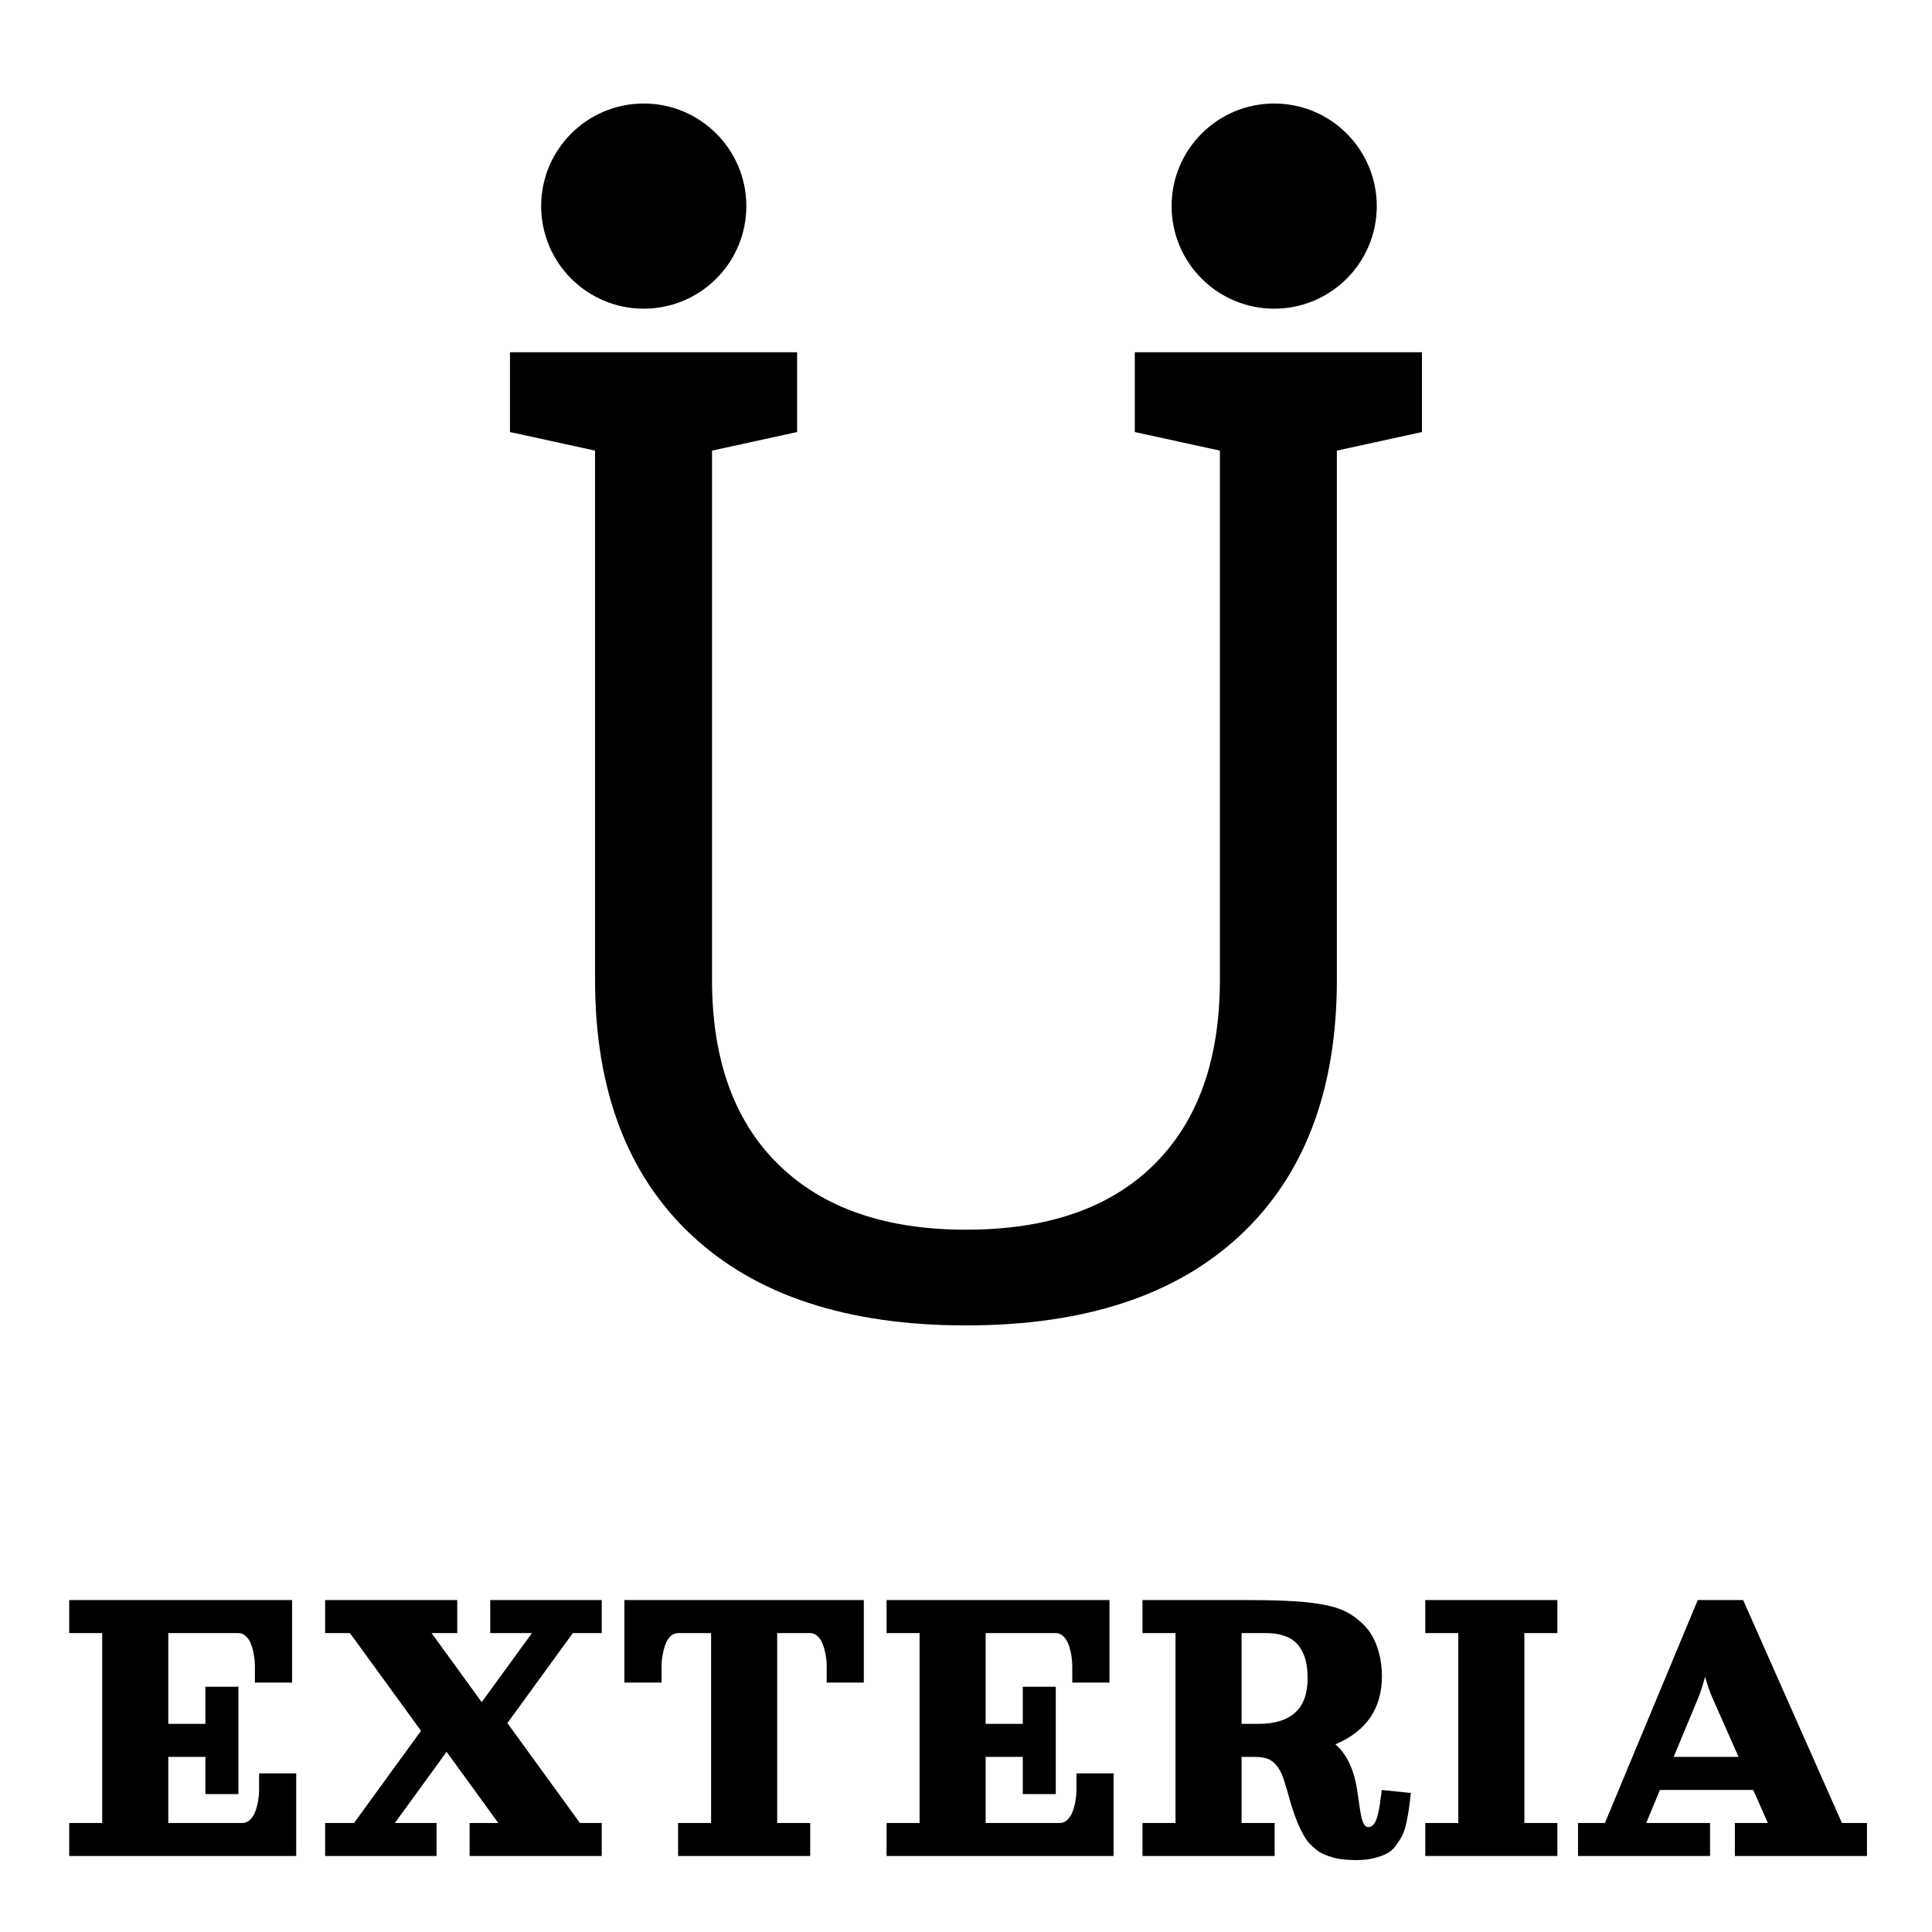
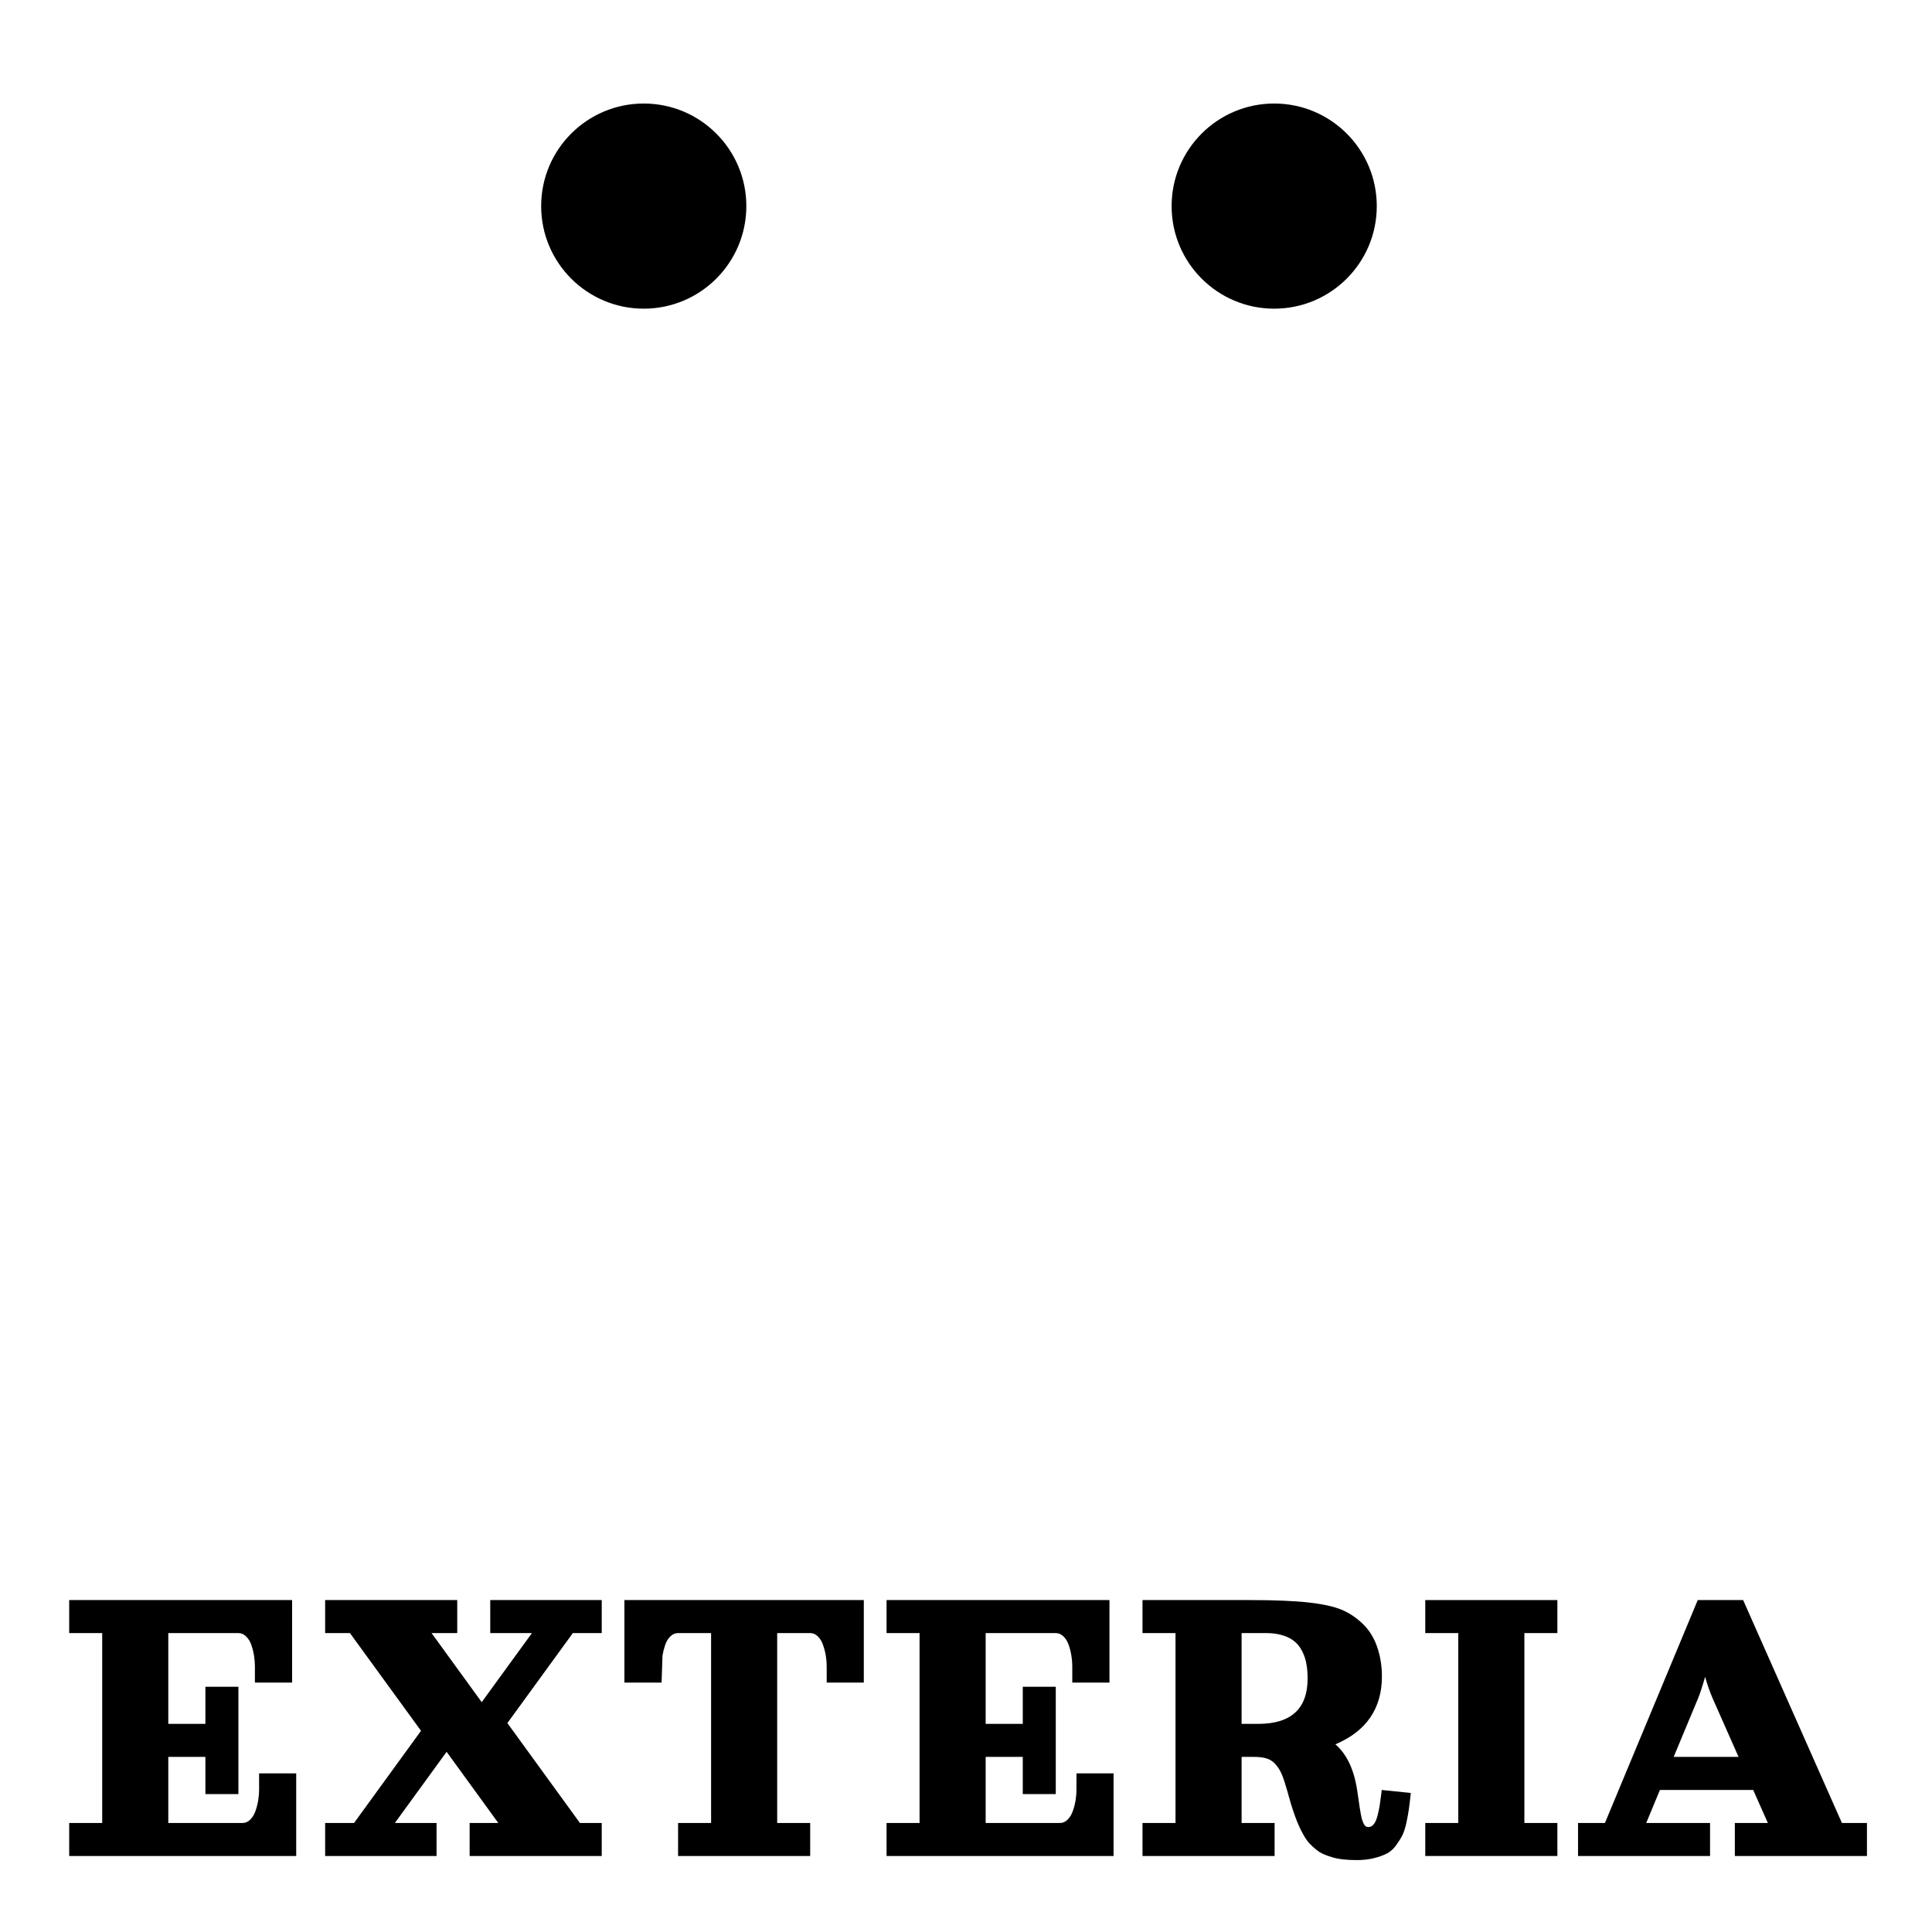
<svg xmlns="http://www.w3.org/2000/svg" version="1.0" preserveAspectRatio="xMidYMid meet" height="500" viewBox="0 0 375 375" zoomAndPan="magnify" width="500">
  <defs>
    <g />
    <clipPath id="b5cb887af9">
      <path clip-rule="nonzero" d="M 105.039 20.094 L 144.863 20.094 L 144.863 59.914 L 105.039 59.914 Z M 105.039 20.094" />
    </clipPath>
    <clipPath id="823400d3a1">
      <path clip-rule="nonzero" d="M 124.949 20.094 C 113.953 20.094 105.039 29.008 105.039 40.004 C 105.039 51 113.953 59.914 124.949 59.914 C 135.945 59.914 144.863 51 144.863 40.004 C 144.863 29.008 135.945 20.094 124.949 20.094 Z M 124.949 20.094" />
    </clipPath>
    <clipPath id="995fcaf6ab">
      <path clip-rule="nonzero" d="M 227.41 20.094 L 267.23 20.094 L 267.23 59.914 L 227.41 59.914 Z M 227.41 20.094" />
    </clipPath>
    <clipPath id="8edb4cdaaa">
      <path clip-rule="nonzero" d="M 247.32 20.094 C 236.324 20.094 227.41 29.008 227.41 40.004 C 227.41 51 236.324 59.914 247.32 59.914 C 258.316 59.914 267.23 51 267.23 40.004 C 267.23 29.008 258.316 20.094 247.32 20.094 Z M 247.32 20.094" />
    </clipPath>
  </defs>
  <g fill-opacity="1" fill="#000000">
    <g transform="translate(90.984, 254.169)">
      <g>
-         <path d="M 96.516 3.094 C 73.461 3.094 55.695 -2.754 43.219 -14.453 C 30.75 -26.148 24.516 -42.664 24.516 -64 L 24.516 -166.703 L 8 -170.312 L 8 -185.797 L 63.734 -185.797 L 63.734 -170.312 L 47.219 -166.703 L 47.219 -64 C 47.219 -48.508 51.52 -36.551 60.125 -28.125 C 68.727 -19.695 80.859 -15.484 96.516 -15.484 C 112.336 -15.484 124.504 -19.695 133.016 -28.125 C 141.535 -36.551 145.797 -48.508 145.797 -64 L 145.797 -166.703 L 129.281 -170.312 L 129.281 -185.797 L 185.016 -185.797 L 185.016 -170.312 L 168.5 -166.703 L 168.5 -64 C 168.5 -42.664 162.266 -26.148 149.797 -14.453 C 137.328 -2.754 119.566 3.094 96.516 3.094 Z M 96.516 3.094" />
-       </g>
+         </g>
    </g>
  </g>
  <g clip-path="url(#b5cb887af9)">
    <g clip-path="url(#823400d3a1)">
      <path fill-rule="nonzero" fill-opacity="1" d="M 105.039 20.094 L 144.863 20.094 L 144.863 59.914 L 105.039 59.914 Z M 105.039 20.094" fill="#000000" />
    </g>
  </g>
  <g clip-path="url(#995fcaf6ab)">
    <g clip-path="url(#8edb4cdaaa)">
      <path fill-rule="nonzero" fill-opacity="1" d="M 227.41 20.094 L 267.23 20.094 L 267.23 59.914 L 227.41 59.914 Z M 227.41 20.094" fill="#000000" />
    </g>
  </g>
  <g fill-opacity="1" fill="#000000">
    <g transform="translate(11.025, 360.246)">
      <g>
        <path d="M 2.406 -49.672 L 45.672 -49.672 L 45.672 -33.656 L 38.453 -33.656 L 38.453 -36.859 C 38.453 -37.516 38.395 -38.188 38.281 -38.875 C 38.176 -39.57 38.004 -40.258 37.766 -40.938 C 37.535 -41.625 37.195 -42.18 36.75 -42.609 C 36.312 -43.047 35.812 -43.266 35.25 -43.266 L 21.641 -43.266 L 21.641 -25.641 L 28.844 -25.641 L 28.844 -32.844 L 35.25 -32.844 L 35.25 -12.016 L 28.844 -12.016 L 28.844 -19.234 L 21.641 -19.234 L 21.641 -6.406 L 36.062 -6.406 C 36.613 -6.406 37.109 -6.625 37.547 -7.062 C 37.992 -7.5 38.332 -8.055 38.562 -8.734 C 38.801 -9.41 38.977 -10.098 39.094 -10.797 C 39.207 -11.492 39.266 -12.164 39.266 -12.812 L 39.266 -16.031 L 46.469 -16.031 L 46.469 0 L 2.406 0 L 2.406 -6.406 L 8.812 -6.406 L 8.812 -43.266 L 2.406 -43.266 Z M 2.406 -49.672" />
      </g>
    </g>
  </g>
  <g fill-opacity="1" fill="#000000">
    <g transform="translate(60.703, 360.246)">
      <g>
        <path d="M 24.031 0 L 2.406 0 L 2.406 -6.406 L 8.016 -6.406 L 21.016 -24.297 L 7.219 -43.266 L 2.406 -43.266 L 2.406 -49.672 L 28.047 -49.672 L 28.047 -43.266 L 23.062 -43.266 L 32.797 -29.859 L 42.547 -43.266 L 34.453 -43.266 L 34.453 -49.672 L 56.094 -49.672 L 56.094 -43.266 L 50.484 -43.266 L 37.781 -25.797 L 51.859 -6.406 L 56.094 -6.406 L 56.094 0 L 30.453 0 L 30.453 -6.406 L 36.016 -6.406 L 25.984 -20.219 L 15.938 -6.406 L 24.031 -6.406 Z M 24.031 0" />
      </g>
    </g>
  </g>
  <g fill-opacity="1" fill="#000000">
    <g transform="translate(119.195, 360.246)">
      <g>
-         <path d="M 2 -49.672 L 48.469 -49.672 L 48.469 -33.656 L 41.266 -33.656 L 41.266 -36.859 C 41.266 -37.516 41.207 -38.188 41.094 -38.875 C 40.977 -39.57 40.801 -40.258 40.562 -40.938 C 40.332 -41.625 40 -42.18 39.562 -42.609 C 39.125 -43.047 38.625 -43.266 38.062 -43.266 L 31.656 -43.266 L 31.656 -6.406 L 38.062 -6.406 L 38.062 0 L 12.422 0 L 12.422 -6.406 L 18.828 -6.406 L 18.828 -43.266 L 12.422 -43.266 C 11.859 -43.266 11.352 -43.047 10.906 -42.609 C 10.469 -42.18 10.133 -41.625 9.906 -40.938 C 9.676 -40.258 9.504 -39.57 9.391 -38.875 C 9.273 -38.188 9.219 -37.516 9.219 -36.859 L 9.219 -33.656 L 2 -33.656 Z M 2 -49.672" />
+         <path d="M 2 -49.672 L 48.469 -49.672 L 48.469 -33.656 L 41.266 -33.656 L 41.266 -36.859 C 41.266 -37.516 41.207 -38.188 41.094 -38.875 C 40.977 -39.57 40.801 -40.258 40.562 -40.938 C 40.332 -41.625 40 -42.18 39.562 -42.609 C 39.125 -43.047 38.625 -43.266 38.062 -43.266 L 31.656 -43.266 L 31.656 -6.406 L 38.062 -6.406 L 38.062 0 L 12.422 0 L 12.422 -6.406 L 18.828 -6.406 L 18.828 -43.266 L 12.422 -43.266 C 11.859 -43.266 11.352 -43.047 10.906 -42.609 C 10.469 -42.18 10.133 -41.625 9.906 -40.938 C 9.676 -40.258 9.504 -39.57 9.391 -38.875 L 9.219 -33.656 L 2 -33.656 Z M 2 -49.672" />
      </g>
    </g>
  </g>
  <g fill-opacity="1" fill="#000000">
    <g transform="translate(169.675, 360.246)">
      <g>
        <path d="M 2.406 -49.672 L 45.672 -49.672 L 45.672 -33.656 L 38.453 -33.656 L 38.453 -36.859 C 38.453 -37.516 38.395 -38.188 38.281 -38.875 C 38.176 -39.57 38.004 -40.258 37.766 -40.938 C 37.535 -41.625 37.195 -42.18 36.75 -42.609 C 36.312 -43.047 35.812 -43.266 35.25 -43.266 L 21.641 -43.266 L 21.641 -25.641 L 28.844 -25.641 L 28.844 -32.844 L 35.25 -32.844 L 35.25 -12.016 L 28.844 -12.016 L 28.844 -19.234 L 21.641 -19.234 L 21.641 -6.406 L 36.062 -6.406 C 36.613 -6.406 37.109 -6.625 37.547 -7.062 C 37.992 -7.5 38.332 -8.055 38.562 -8.734 C 38.801 -9.41 38.977 -10.098 39.094 -10.797 C 39.207 -11.492 39.266 -12.164 39.266 -12.812 L 39.266 -16.031 L 46.469 -16.031 L 46.469 0 L 2.406 0 L 2.406 -6.406 L 8.812 -6.406 L 8.812 -43.266 L 2.406 -43.266 Z M 2.406 -49.672" />
      </g>
    </g>
  </g>
  <g fill-opacity="1" fill="#000000">
    <g transform="translate(219.353, 360.246)">
      <g>
        <path d="M 2.406 0 L 2.406 -6.406 L 8.812 -6.406 L 8.812 -43.266 L 2.406 -43.266 L 2.406 -49.672 L 23.234 -49.672 C 28.078 -49.672 31.879 -49.516 34.641 -49.203 C 37.398 -48.898 39.551 -48.426 41.094 -47.781 C 42.633 -47.133 44.051 -46.164 45.344 -44.875 C 46.508 -43.707 47.391 -42.242 47.984 -40.484 C 48.578 -38.734 48.875 -36.859 48.875 -34.859 C 48.875 -28.617 45.863 -24.223 39.844 -21.672 C 42.039 -19.785 43.445 -16.832 44.062 -12.812 C 44.133 -12.383 44.219 -11.832 44.312 -11.156 C 44.406 -10.488 44.477 -9.969 44.531 -9.594 C 44.582 -9.227 44.656 -8.797 44.75 -8.297 C 44.844 -7.797 44.926 -7.41 45 -7.141 C 45.082 -6.879 45.18 -6.613 45.297 -6.344 C 45.422 -6.082 45.562 -5.895 45.719 -5.781 C 45.875 -5.664 46.047 -5.609 46.234 -5.609 C 46.648 -5.609 47.004 -5.797 47.297 -6.172 C 47.598 -6.547 47.844 -7.102 48.031 -7.844 C 48.219 -8.582 48.359 -9.258 48.453 -9.875 C 48.547 -10.488 48.656 -11.289 48.781 -12.281 C 48.801 -12.52 48.816 -12.695 48.828 -12.812 L 54.484 -12.234 C 54.348 -10.941 54.227 -9.93 54.125 -9.203 C 54.031 -8.484 53.867 -7.586 53.641 -6.516 C 53.41 -5.453 53.148 -4.629 52.859 -4.047 C 52.566 -3.461 52.16 -2.812 51.641 -2.094 C 51.129 -1.375 50.531 -0.836 49.844 -0.484 C 49.164 -0.129 48.328 0.172 47.328 0.422 C 46.336 0.672 45.219 0.797 43.969 0.797 C 43.062 0.797 42.227 0.754 41.469 0.672 C 40.707 0.598 40 0.469 39.344 0.281 C 38.695 0.094 38.109 -0.113 37.578 -0.344 C 37.047 -0.57 36.547 -0.879 36.078 -1.266 C 35.609 -1.648 35.188 -2.039 34.812 -2.438 C 34.445 -2.832 34.094 -3.328 33.75 -3.922 C 33.406 -4.523 33.102 -5.109 32.844 -5.672 C 32.582 -6.242 32.301 -6.941 32 -7.766 C 31.707 -8.586 31.445 -9.367 31.219 -10.109 C 31 -10.859 30.742 -11.758 30.453 -12.812 C 30.086 -14.102 29.75 -15.117 29.438 -15.859 C 29.125 -16.598 28.723 -17.238 28.234 -17.781 C 27.754 -18.332 27.188 -18.711 26.531 -18.922 C 25.875 -19.129 25.039 -19.234 24.031 -19.234 L 21.641 -19.234 L 21.641 -6.406 L 28.047 -6.406 L 28.047 0 Z M 21.641 -25.641 L 24.844 -25.641 C 31.25 -25.641 34.453 -28.578 34.453 -34.453 C 34.453 -35.461 34.379 -36.379 34.234 -37.203 C 34.098 -38.035 33.844 -38.836 33.469 -39.609 C 33.094 -40.391 32.609 -41.039 32.016 -41.562 C 31.43 -42.082 30.664 -42.492 29.719 -42.797 C 28.77 -43.109 27.676 -43.266 26.438 -43.266 L 21.641 -43.266 Z M 21.641 -25.641" />
      </g>
    </g>
  </g>
  <g fill-opacity="1" fill="#000000">
    <g transform="translate(274.239, 360.246)">
      <g>
        <path d="M 2.406 -49.672 L 28.047 -49.672 L 28.047 -43.266 L 21.641 -43.266 L 21.641 -6.406 L 28.047 -6.406 L 28.047 0 L 2.406 0 L 2.406 -6.406 L 8.812 -6.406 L 8.812 -43.266 L 2.406 -43.266 Z M 2.406 -49.672" />
      </g>
    </g>
  </g>
  <g fill-opacity="1" fill="#000000">
    <g transform="translate(304.687, 360.246)">
      <g>
        <path d="M 24.844 -49.672 L 33.656 -49.672 L 52.828 -6.406 L 57.688 -6.406 L 57.688 0 L 32.047 0 L 32.047 -6.406 L 38.453 -6.406 L 35.609 -12.812 L 17.5 -12.812 L 14.844 -6.406 L 27.234 -6.406 L 27.234 0 L 1.609 0 L 1.609 -6.406 L 6.828 -6.406 Z M 20.172 -19.234 L 32.766 -19.234 L 27.797 -30.453 C 27.16 -31.922 26.656 -33.363 26.281 -34.781 C 25.758 -32.938 25.281 -31.492 24.844 -30.453 Z M 20.172 -19.234" />
      </g>
    </g>
  </g>
</svg>